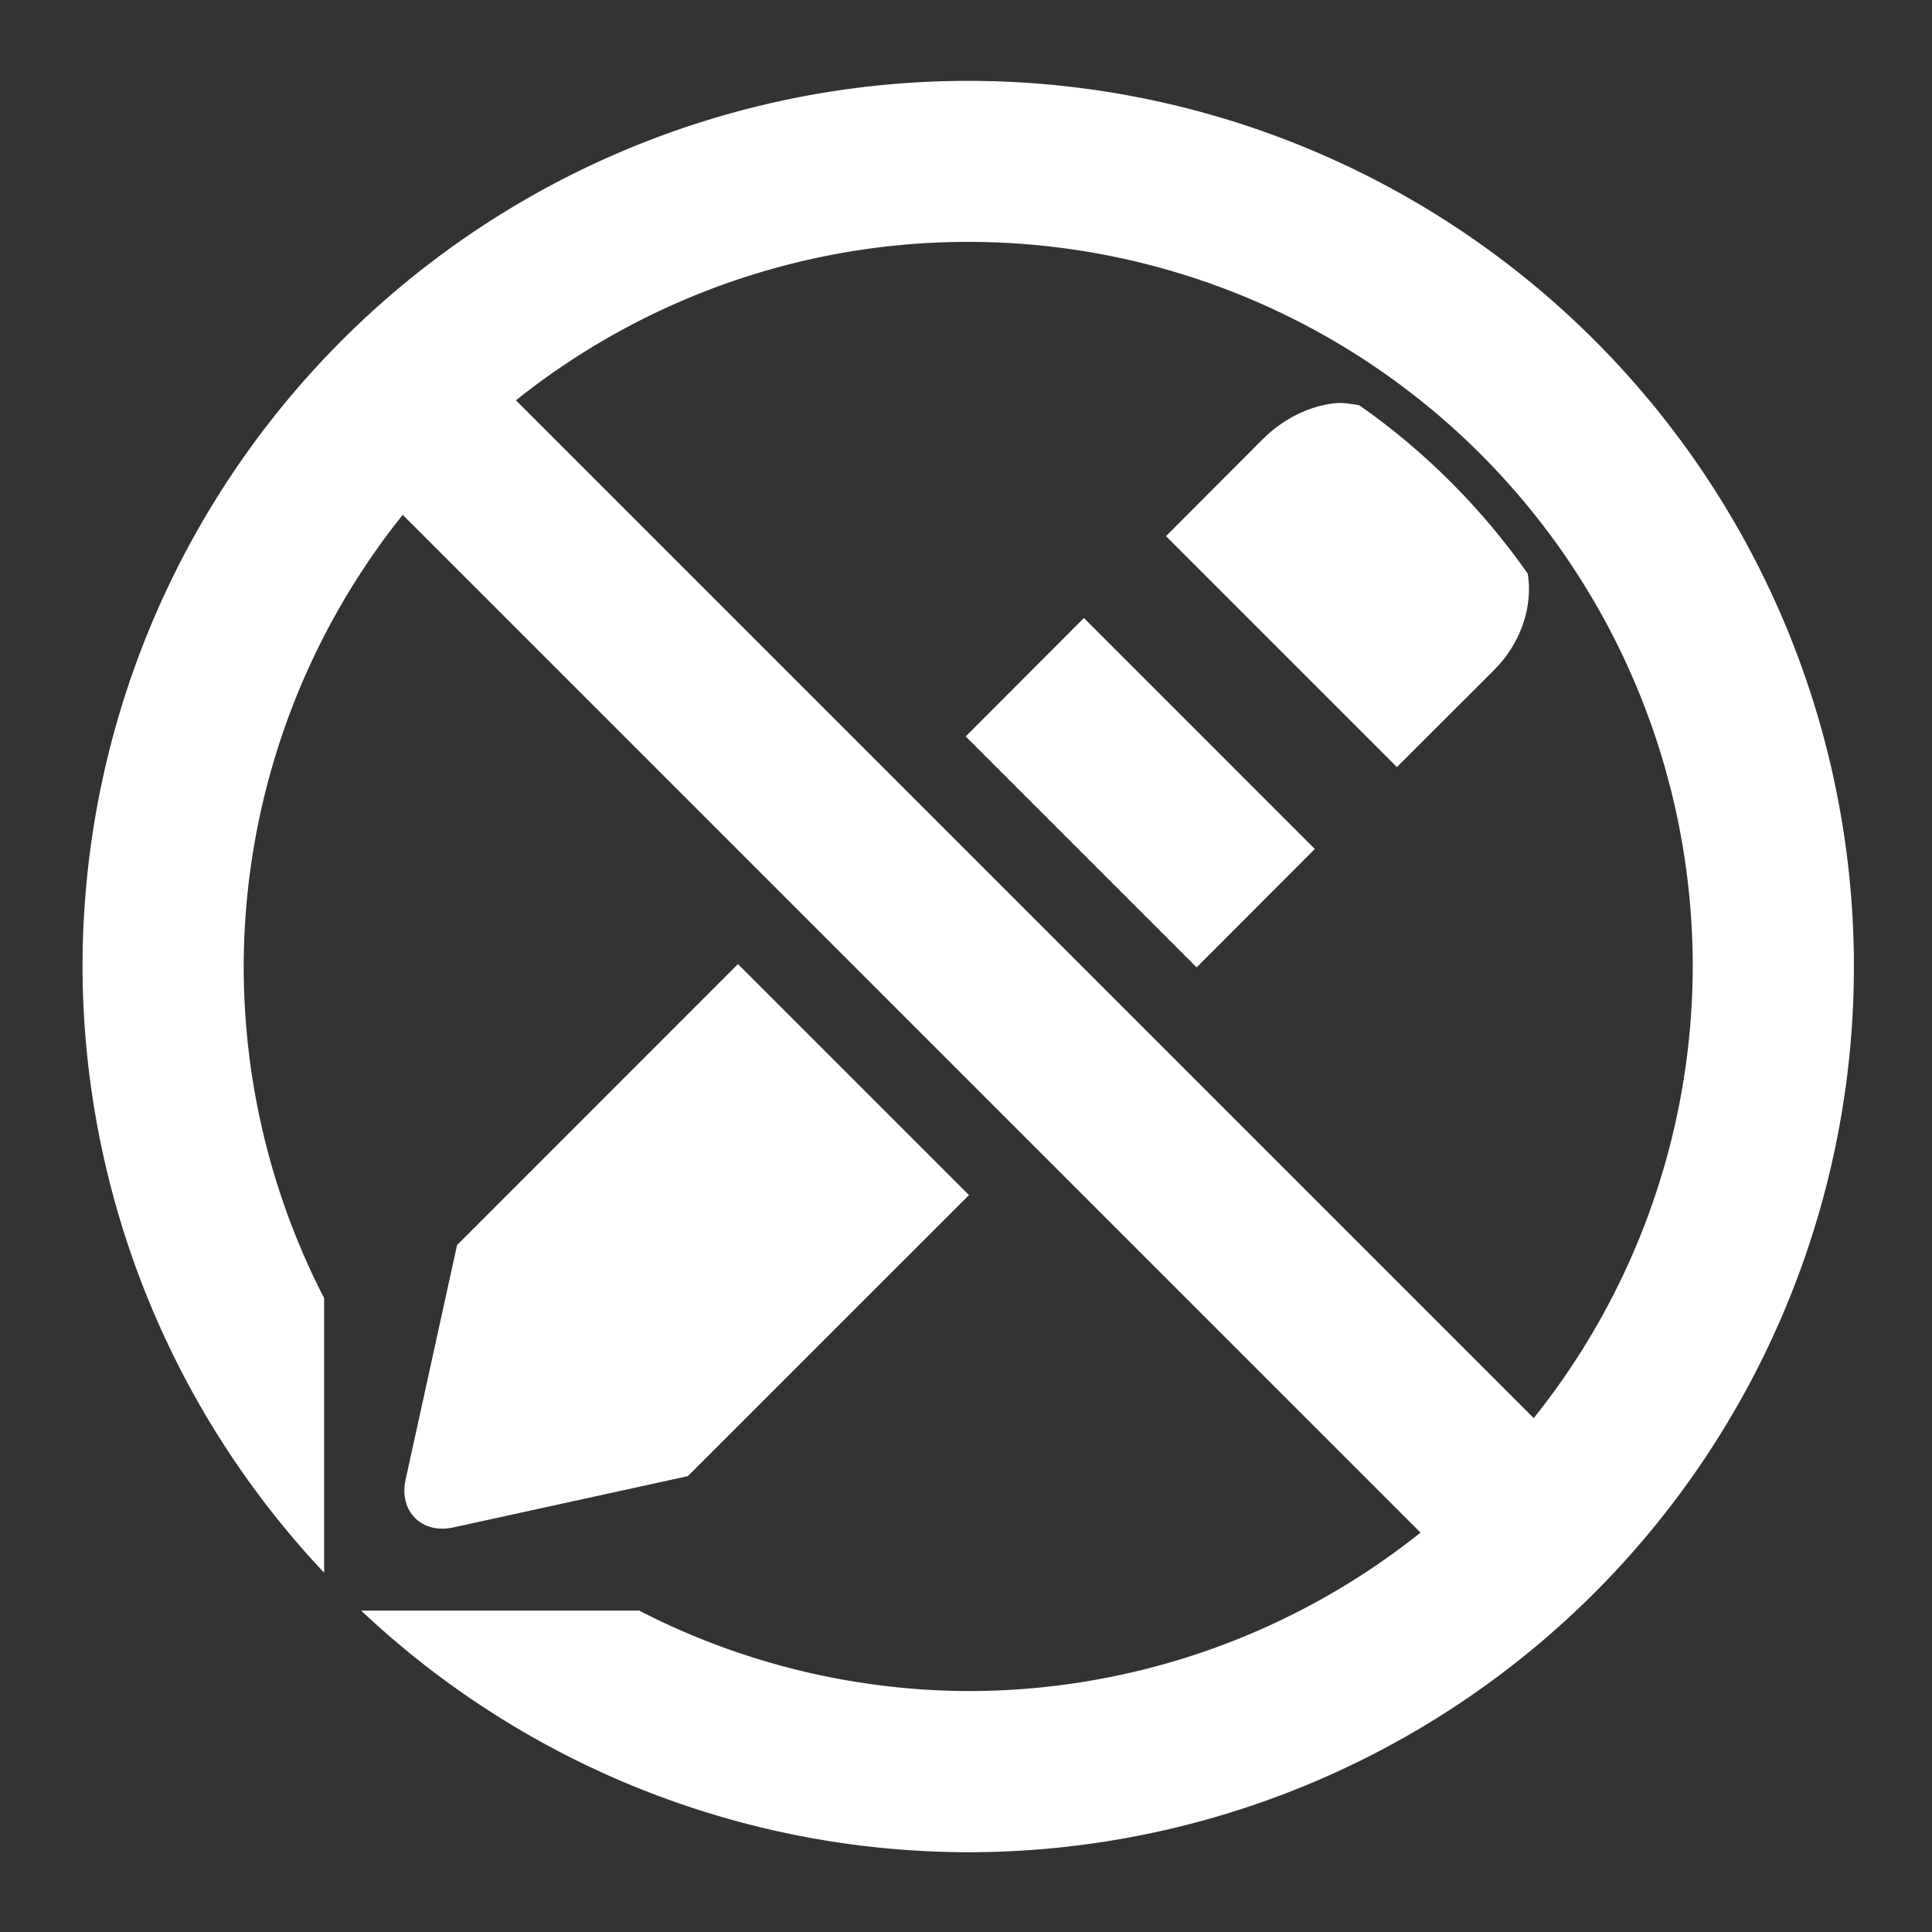
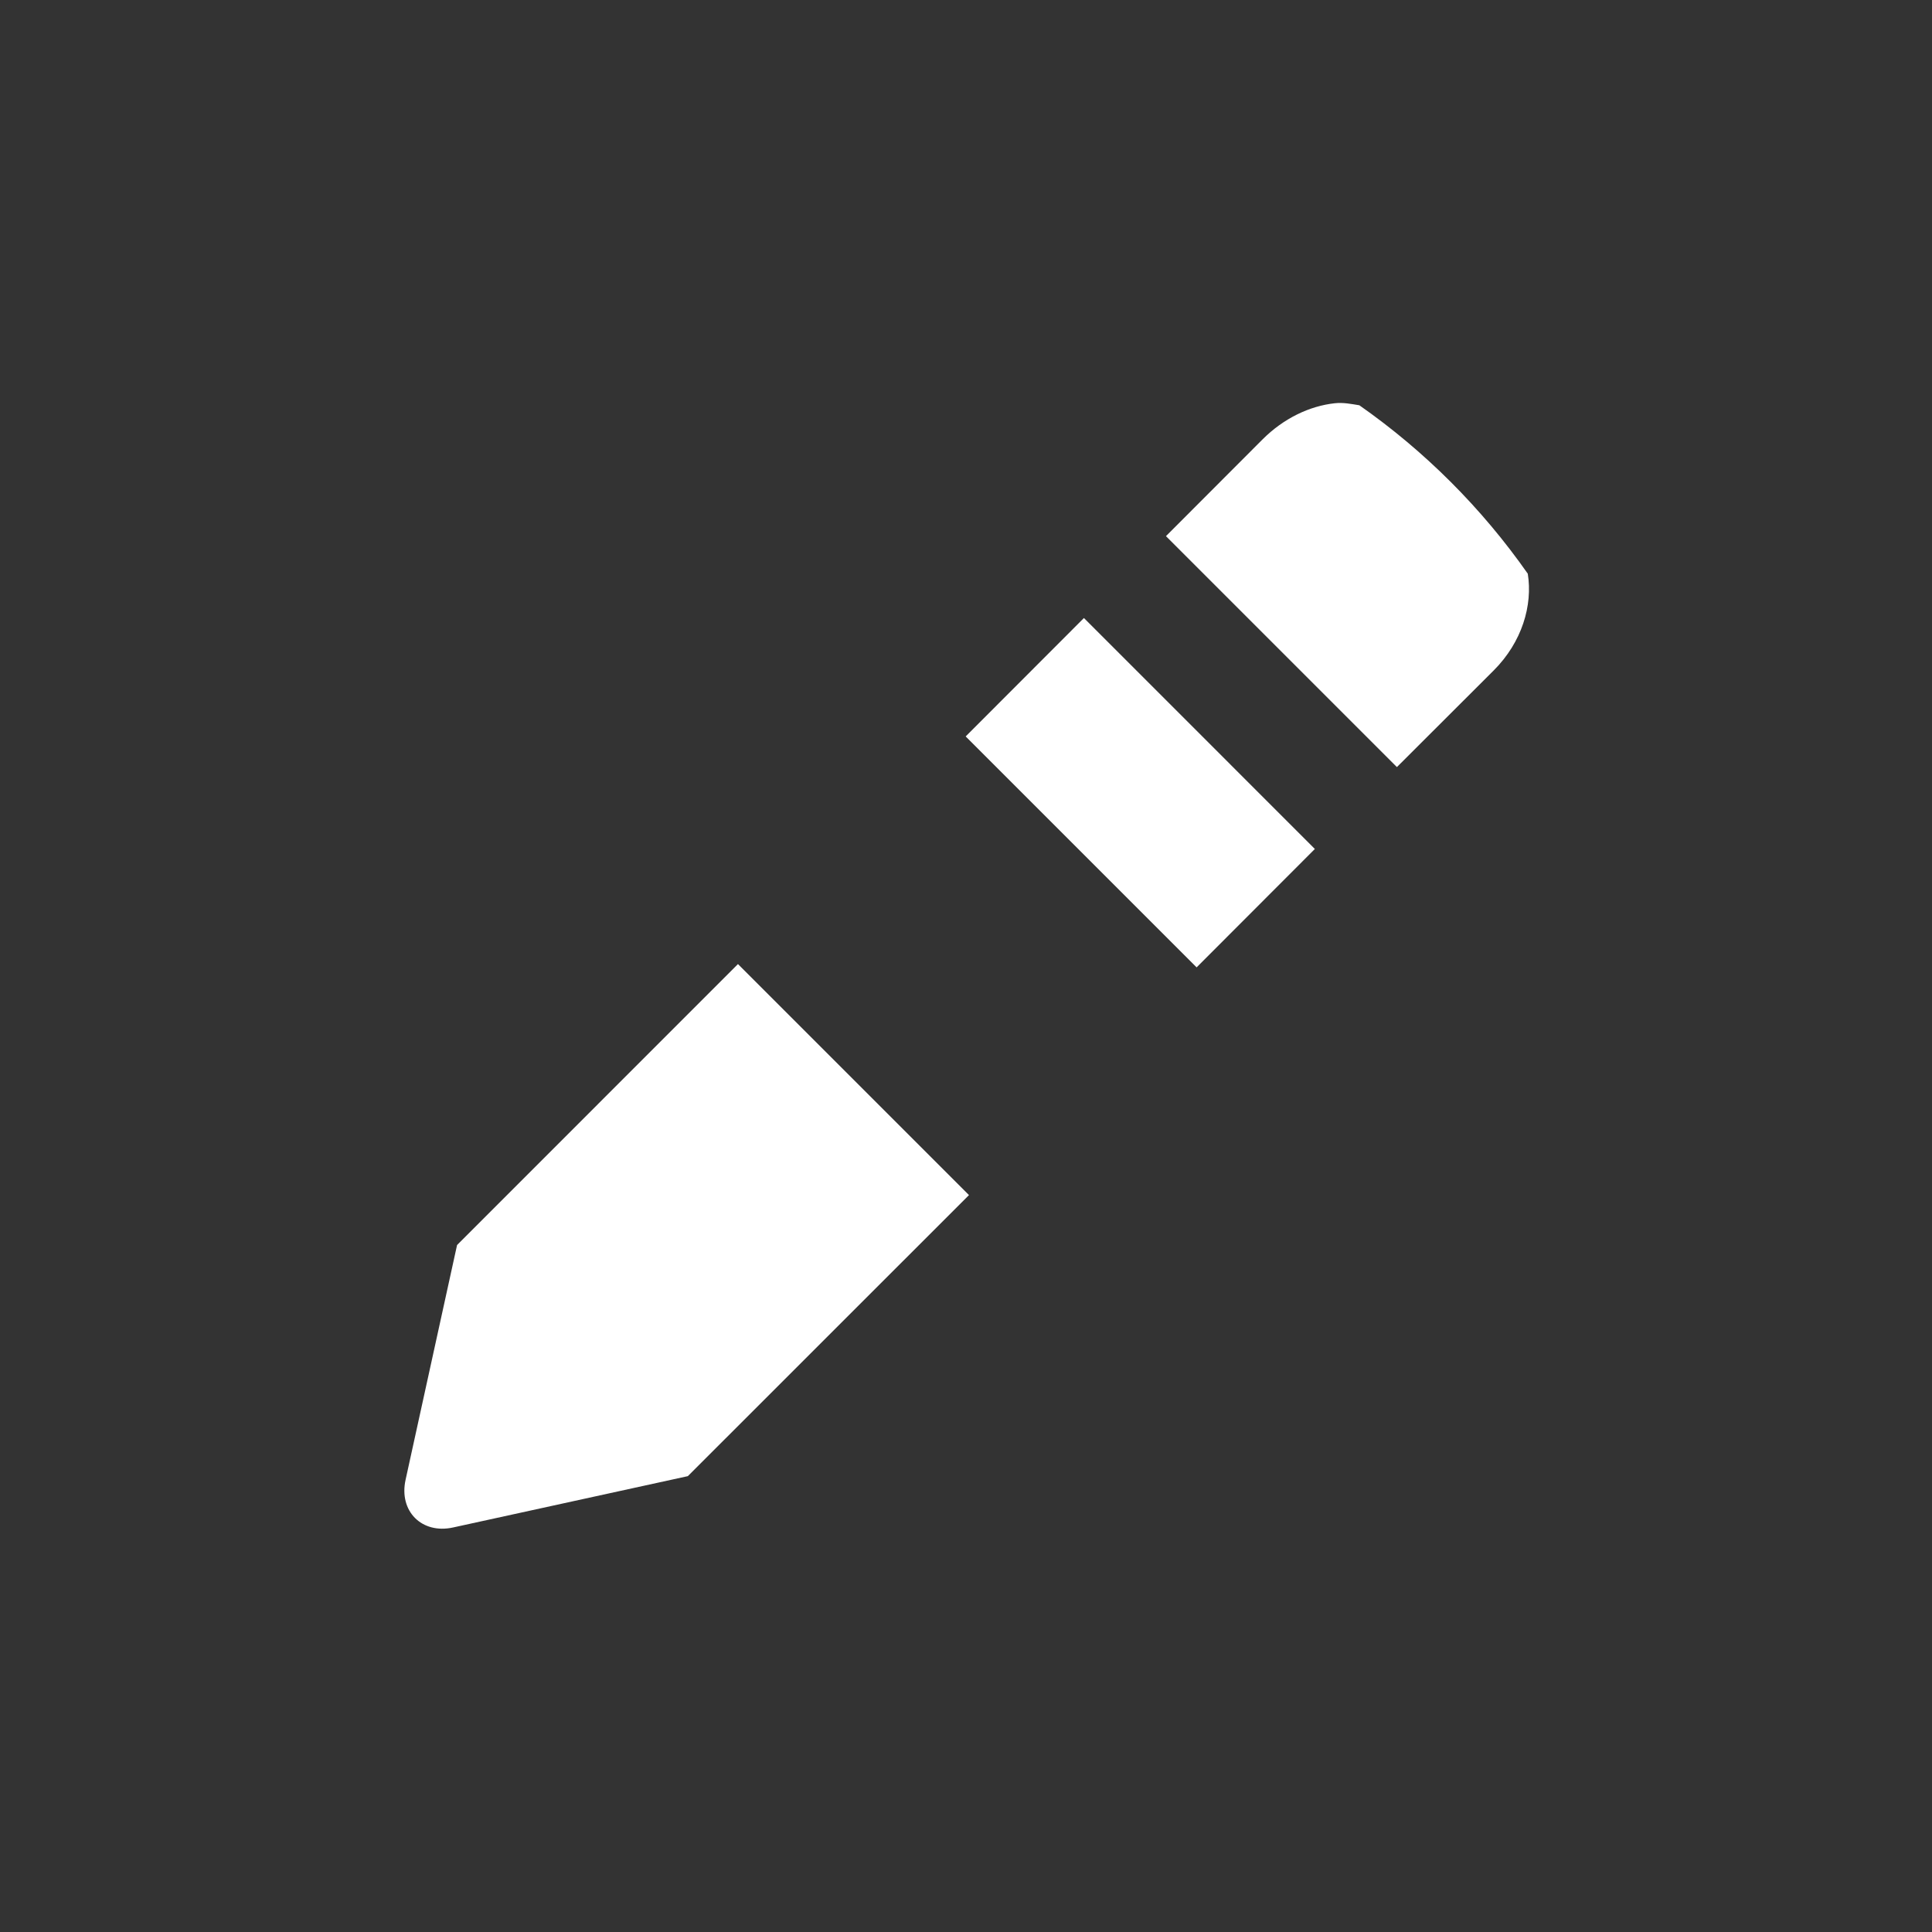
<svg xmlns="http://www.w3.org/2000/svg" xmlns:ns1="http://www.inkscape.org/namespaces/inkscape" xmlns:ns2="http://sodipodi.sourceforge.net/DTD/sodipodi-0.dtd" width="24" height="24" id="svg4830" version="1.1" ns1:version="0.92.4 (5da689c313, 2019-01-14)" ns1:export-filename="/home/joker/Project/Scratcheck/TestExport.png" ns1:export-xdpi="90" ns1:export-ydpi="90" ns2:docname="ic_read_only.svg">
  <rect width="100%" height="100%" fill="#333333" stroke="none" />
  <defs id="defs4832" />
  <ns2:namedview id="base" pagecolor="#acacac" bordercolor="#666666" borderopacity="1.0" ns1:pageopacity="0" ns1:pageshadow="2" ns1:zoom="11.313708" ns1:cx="22.88688" ns1:cy="2.3617771" ns1:current-layer="g4770" showgrid="true" ns1:grid-bbox="true" ns1:document-units="px" ns1:window-width="1920" ns1:window-height="1016" ns1:window-x="1920" ns1:window-y="74" ns1:window-maximized="1">
    <ns2:guide position="1,23" orientation="22,0" id="guide2987" ns1:locked="false" />
    <ns2:guide position="1,1" orientation="0,22" id="guide2989" ns1:locked="false" />
    <ns2:guide position="23,1" orientation="-22,0" id="guide2991" ns1:locked="false" />
    <ns2:guide position="39,23" orientation="0,-22" id="guide2993" ns1:locked="false" />
    <ns1:grid type="xygrid" id="grid2989" />
  </ns2:namedview>
  <g id="layer1" ns1:label="Layer 1" ns1:groupmode="layer" transform="translate(0,-8)">
    <g id="g4770" transform="matrix(1.778,0,0,1.778,-205.484,-31.998)">
      <g id="Layer_1" transform="matrix(-0.004,0,0,0.004,125.584,23.674)" />
      <path style="fill:#ffffff;fill-opacity:1;stroke-width:1.016" d="M 16.566 5.008 C 16.256 5.042 15.933 5.194 15.67 5.457 L 14.469 6.66 L 17.34 9.531 L 18.543 8.33 C 18.896 7.977 19.03 7.52 18.967 7.127 C 18.396 6.312 17.688 5.604 16.873 5.033 C 16.773 5.017 16.673 4.996 16.566 5.008 z M 13.449 7.678 L 11.979 9.15 L 14.85 12.021 L 16.32 10.549 L 13.449 7.678 z M 9.148 11.98 L 5.656 15.473 L 5.016 18.391 C 4.93 18.781 5.217 19.07 5.607 18.984 L 8.525 18.346 L 12.02 14.852 L 9.148 11.98 z " transform="matrix(0.562,0,0,0.562,115.585,22.499)" id="path4" />
-       <path style="fill:#ffffff;fill-opacity:1;stroke:none;stroke-width:0.562;stroke-miterlimit:4;stroke-dasharray:none;stroke-dashoffset:0;stroke-opacity:1" d="m 122.335,23.061 a 6.188,6.188 0 0 0 -6.188,6.188 6.188,6.188 0 0 0 1.688,4.235 v -0.86 -1.058 a 5.062,5.062 0 0 1 -0.562,-2.317 5.062,5.062 0 0 1 1.111,-3.156 l 7.111,7.111 a 5.062,5.062 0 0 1 -3.16,1.107 5.062,5.062 0 0 1 -2.299,-0.562 h -1.076 -0.866 a 6.188,6.188 0 0 0 4.241,1.688 6.188,6.188 0 0 0 6.188,-6.188 6.188,6.188 0 0 0 -6.188,-6.188 z m 0,1.125 a 5.062,5.062 0 0 1 5.062,5.062 5.062,5.062 0 0 1 -1.111,3.156 l -7.111,-7.111 a 5.062,5.062 0 0 1 3.16,-1.107 z" id="path861" ns1:connector-curvature="0" />
    </g>
  </g>
</svg>